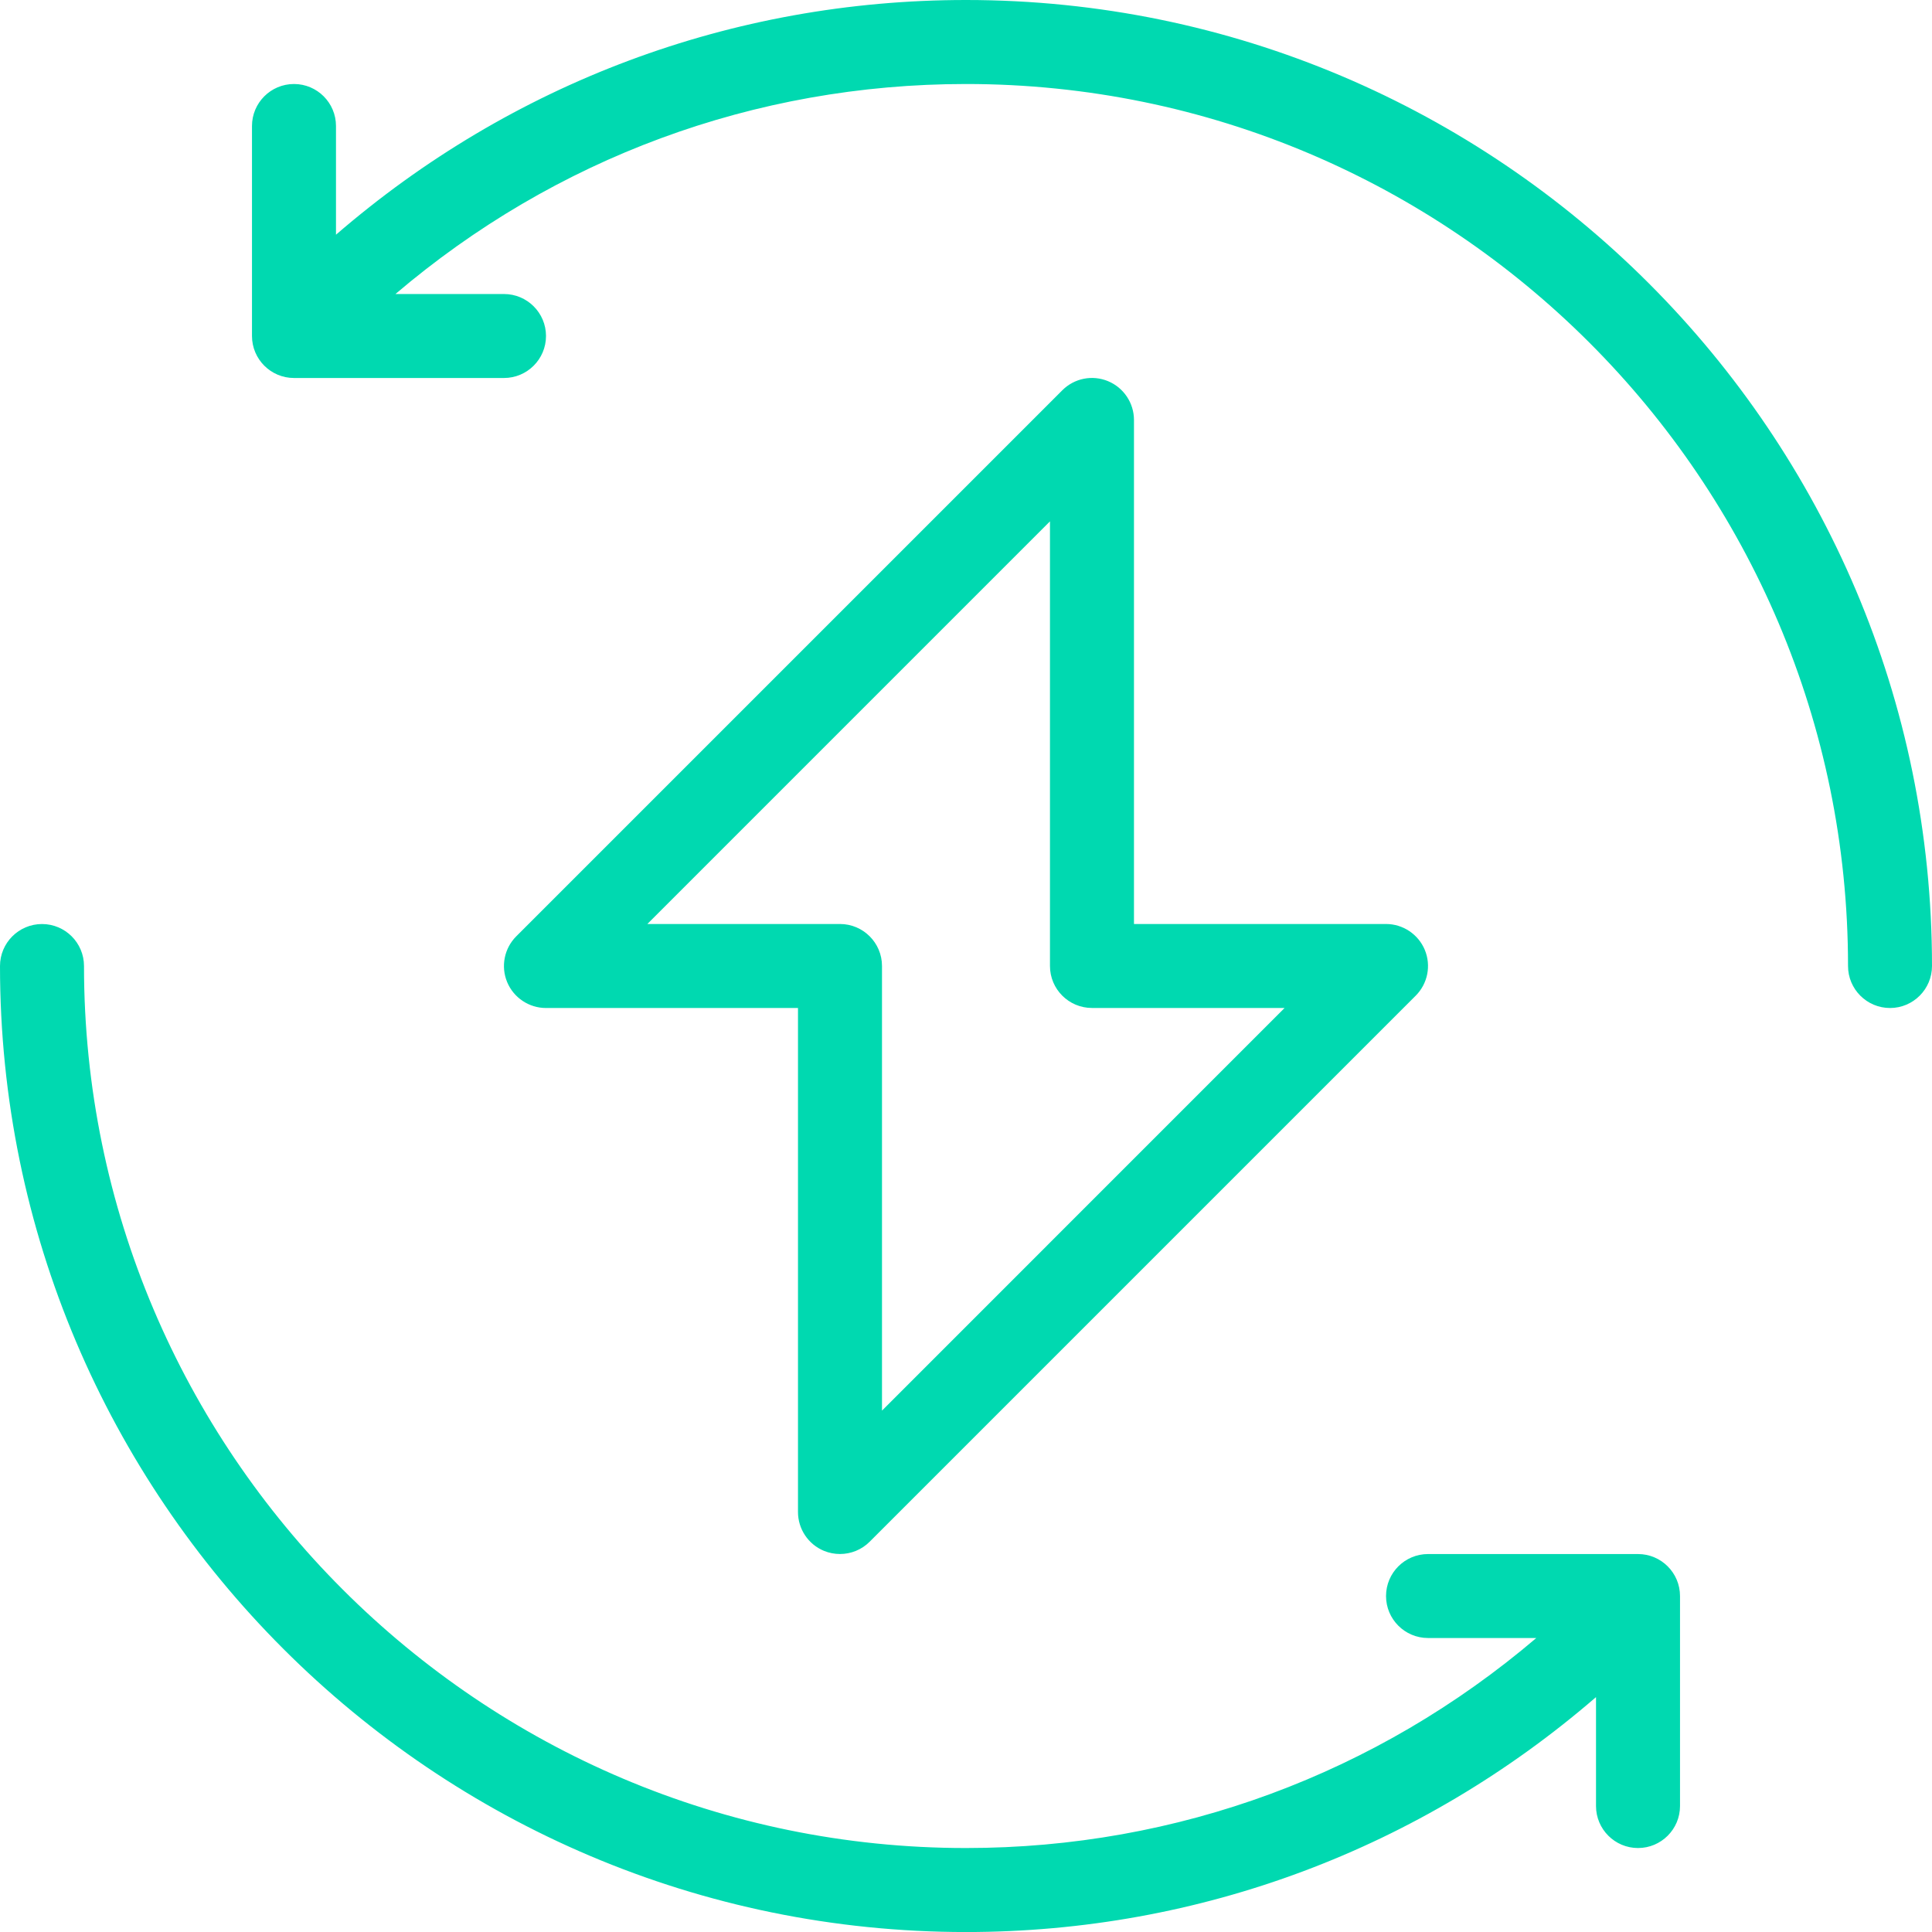
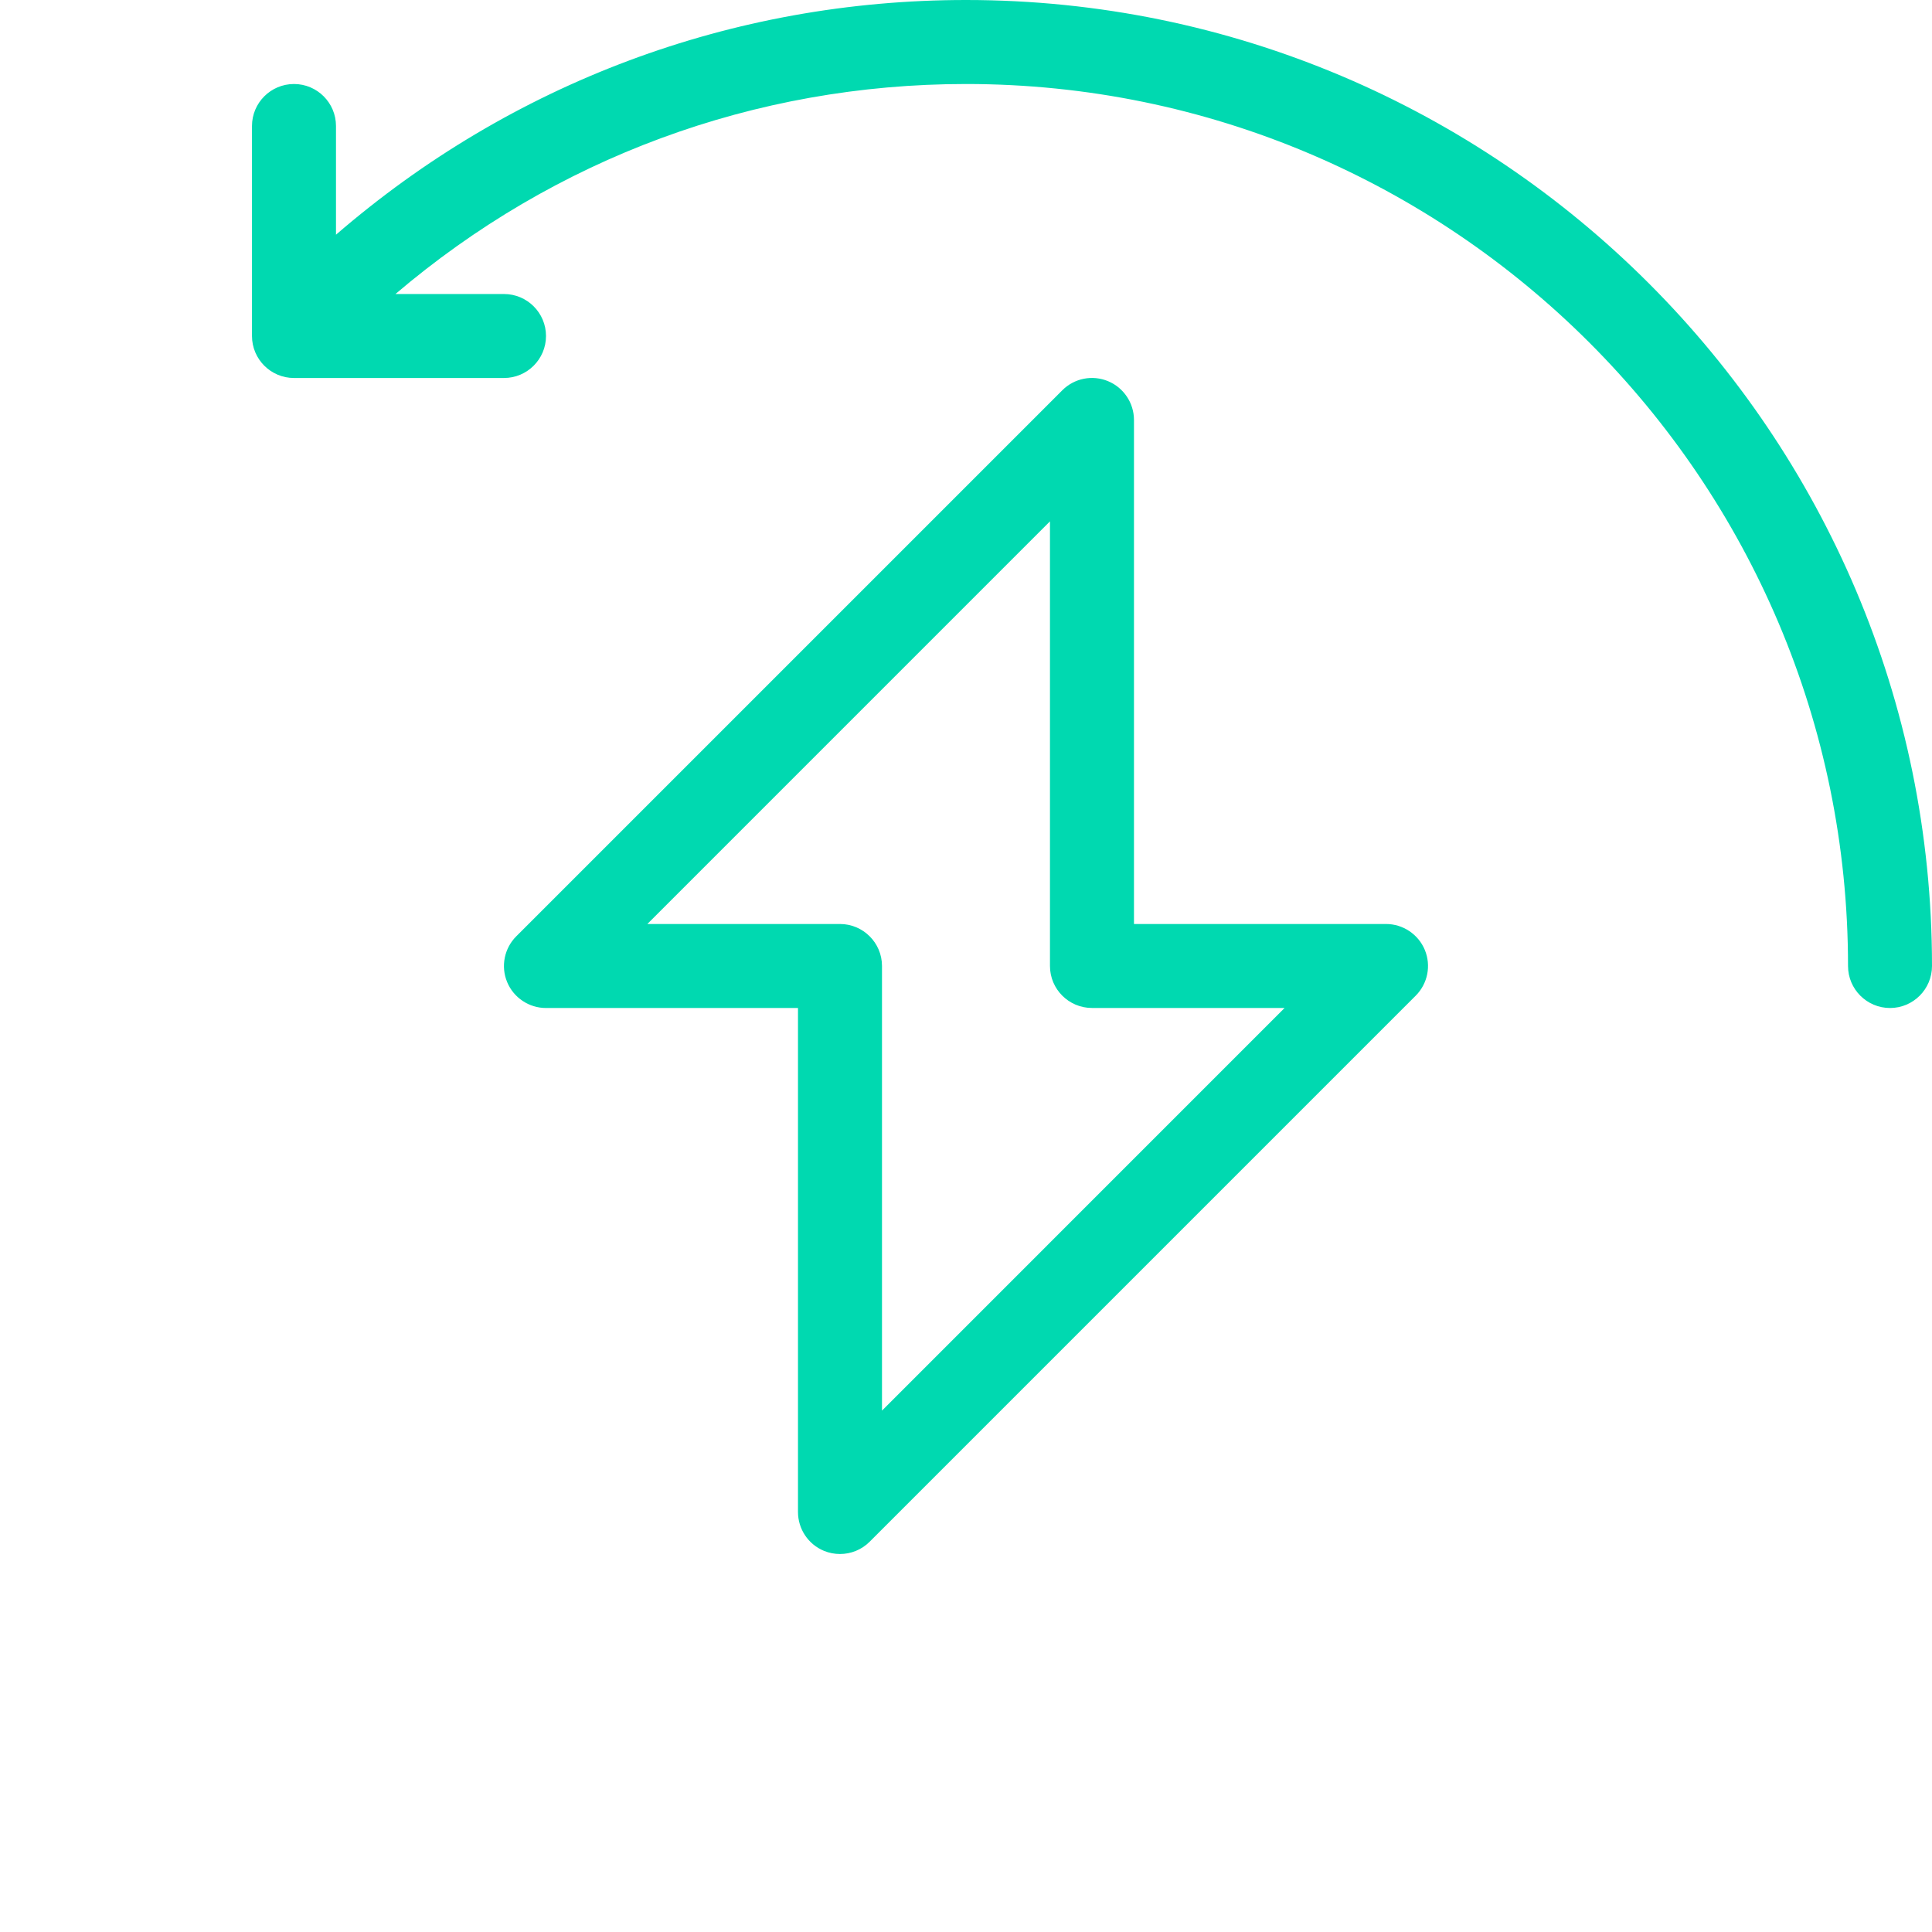
<svg xmlns="http://www.w3.org/2000/svg" width="54" height="54" viewBox="0 0 54 54" fill="none">
  <path d="M30.971 10.654C30.531 10.471 30.027 10.572 29.691 10.909L14.43 26.17C14.094 26.506 13.993 27.011 14.175 27.45C14.357 27.887 14.786 28.174 15.26 28.174H22.304V42.261C22.304 42.736 22.59 43.164 23.028 43.346C23.174 43.406 23.326 43.435 23.478 43.435C23.783 43.435 24.084 43.316 24.308 43.091L39.569 27.83C39.905 27.494 40.006 26.99 39.824 26.55C39.642 26.113 39.213 25.826 38.739 25.826H31.695V11.739C31.695 11.265 31.409 10.836 30.971 10.654V10.654ZM24.652 39.427V26.999C24.652 26.352 24.125 25.826 23.478 25.826H18.094L29.347 14.572V26.999C29.347 27.647 29.873 28.173 30.521 28.173H35.905L24.652 39.427Z" fill="#00D9B0" />
  <path d="M27 0C20.456 0 14.288 2.328 9.391 6.56V3.522C9.391 2.874 8.865 2.348 8.217 2.348C7.569 2.348 7.043 2.874 7.043 3.522V9.391C7.043 10.039 7.569 10.565 8.217 10.565H14.087C14.734 10.565 15.261 10.039 15.261 9.391C15.261 8.744 14.734 8.218 14.087 8.218H11.053C15.504 4.427 21.086 2.348 27 2.348C40.593 2.348 51.653 13.406 51.653 27C51.653 27.648 52.179 28.174 52.827 28.174C53.474 28.174 54 27.648 54 27C54 12.112 41.888 0 27 0H27Z" fill="#00D9B0" />
-   <path d="M45.783 43.436H39.914C39.266 43.436 38.74 43.962 38.74 44.61C38.74 45.257 39.266 45.783 39.914 45.783H42.94C38.49 49.572 32.907 51.653 27 51.653C13.407 51.653 2.348 40.595 2.348 27.001C2.348 26.353 1.822 25.827 1.174 25.827C0.526 25.827 0 26.353 0 27.001C0 41.889 12.112 54.001 27 54.001C33.537 54.001 39.709 51.668 44.609 47.435V50.479C44.609 51.127 45.136 51.653 45.783 51.653C46.431 51.653 46.957 51.127 46.957 50.479V44.61C46.957 43.962 46.431 43.436 45.783 43.436H45.783Z" fill="#00D9B0" />
</svg>